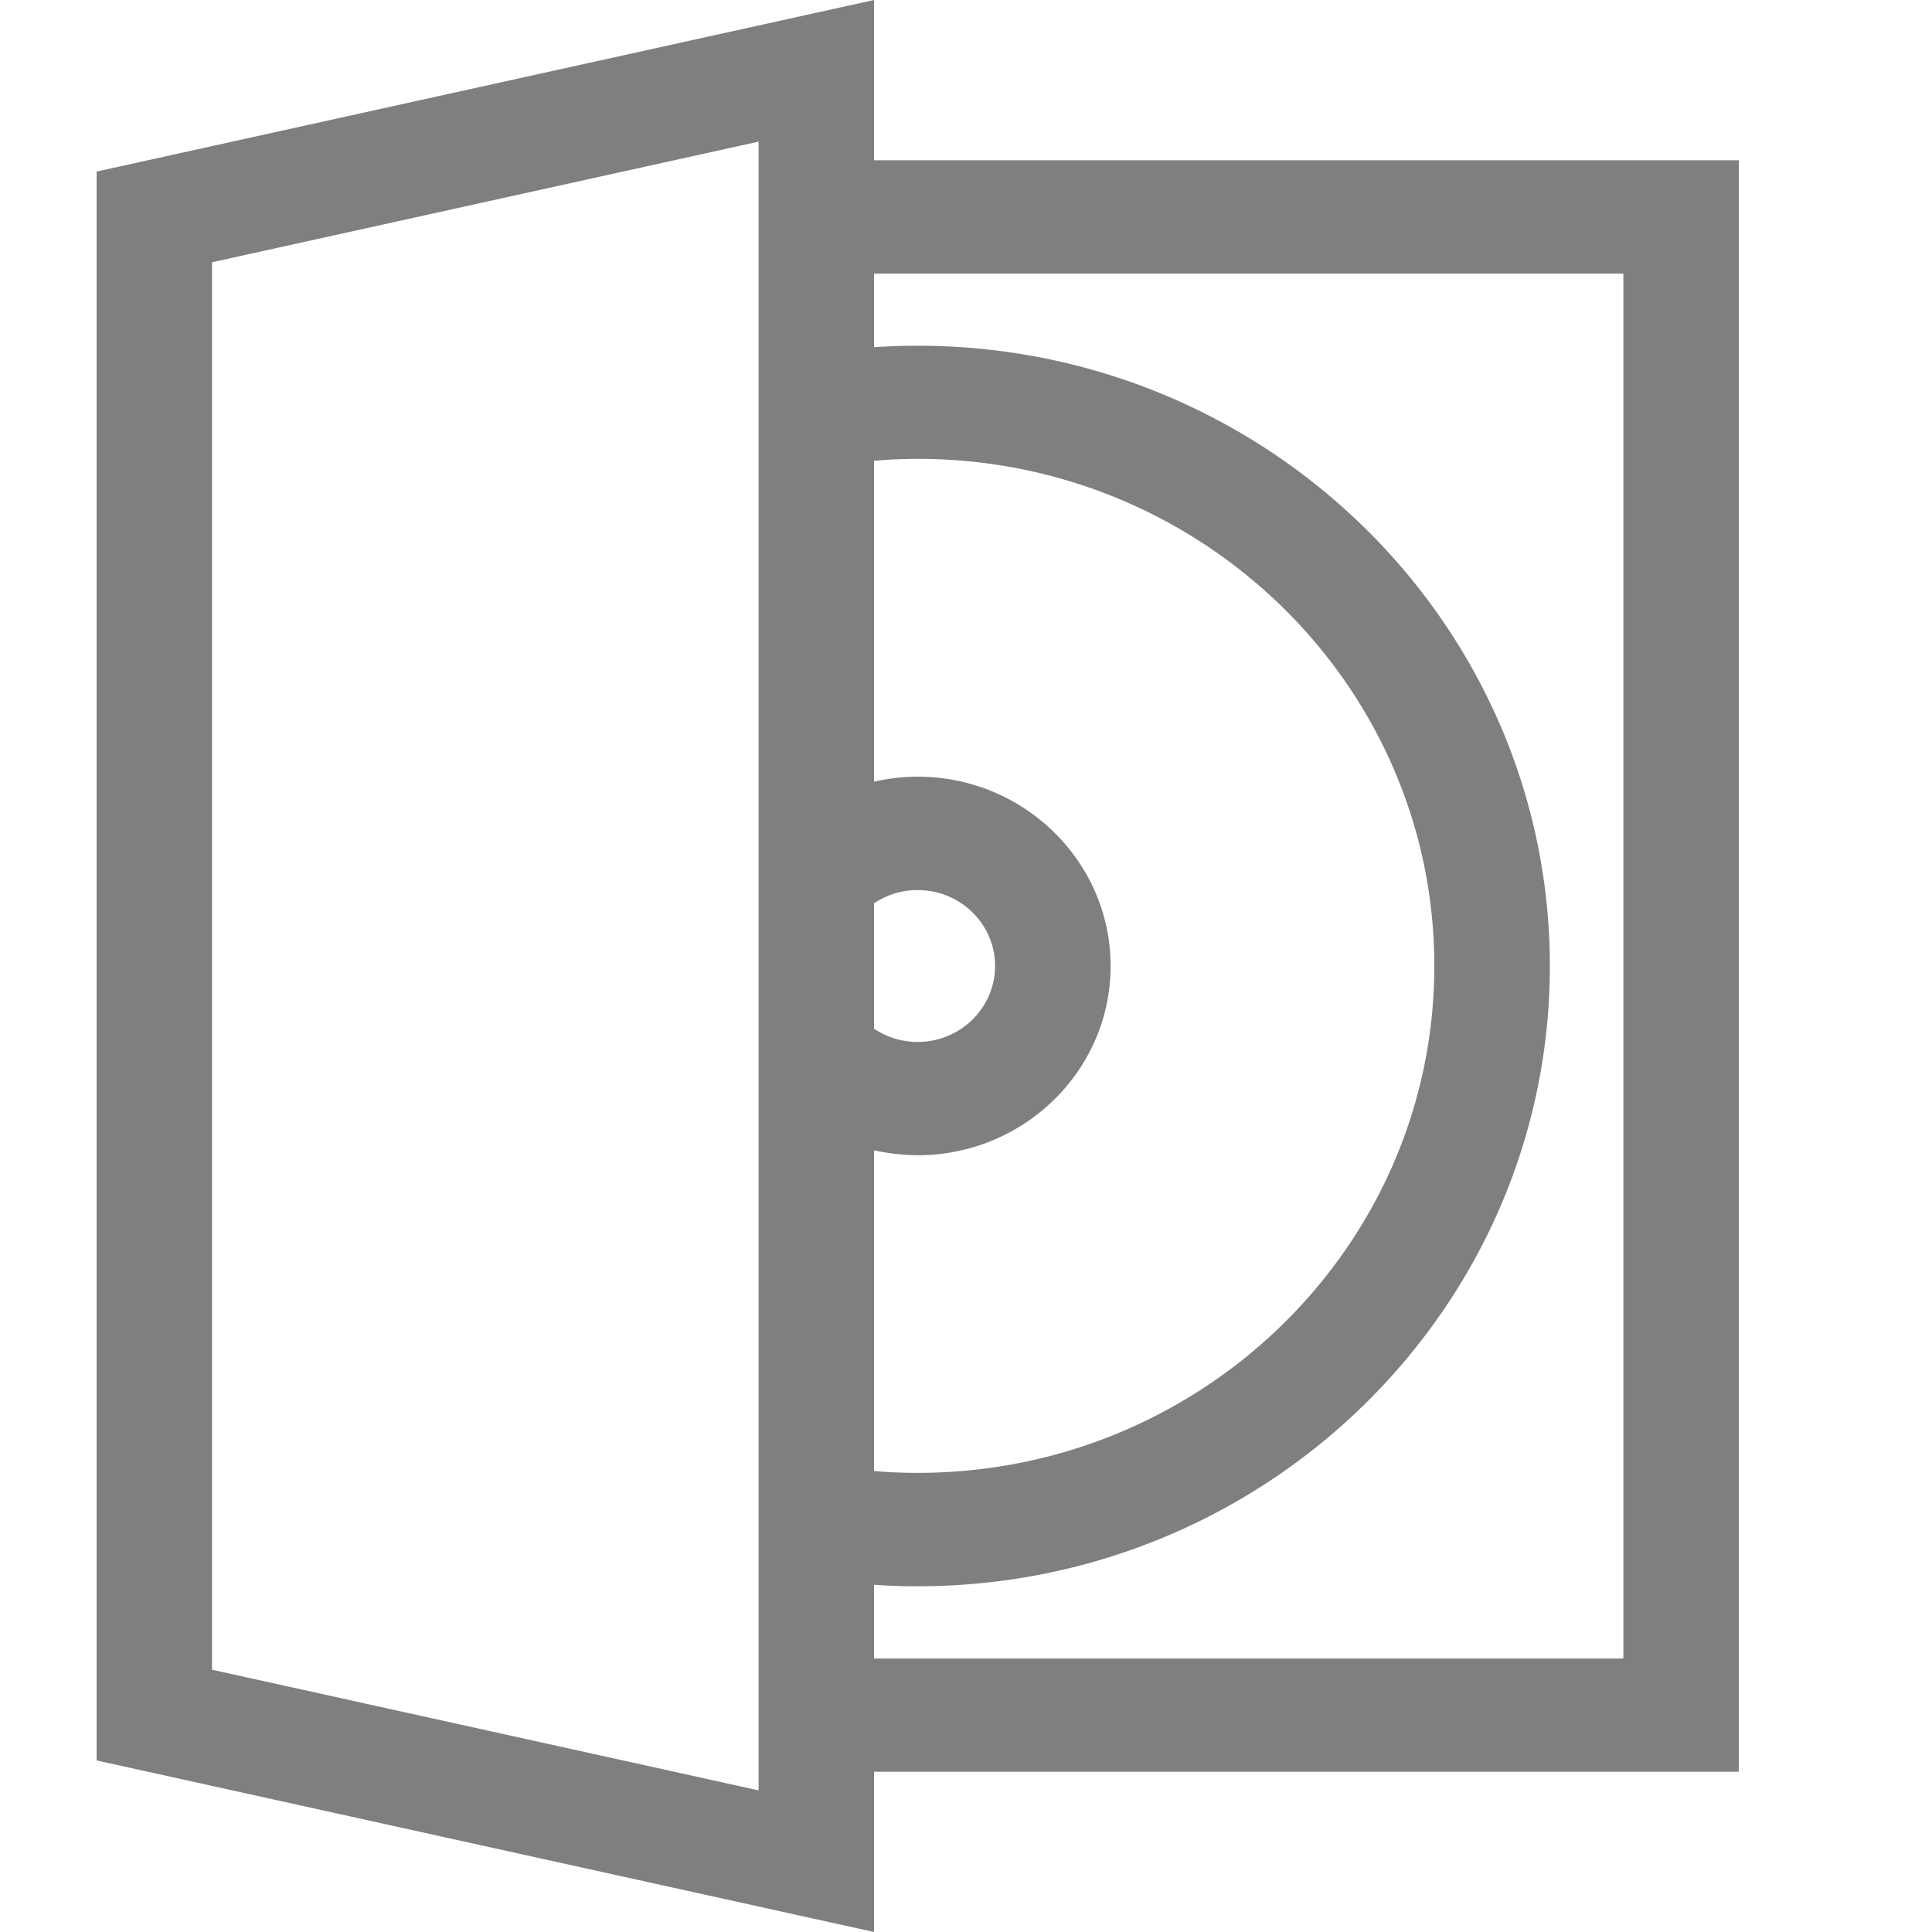
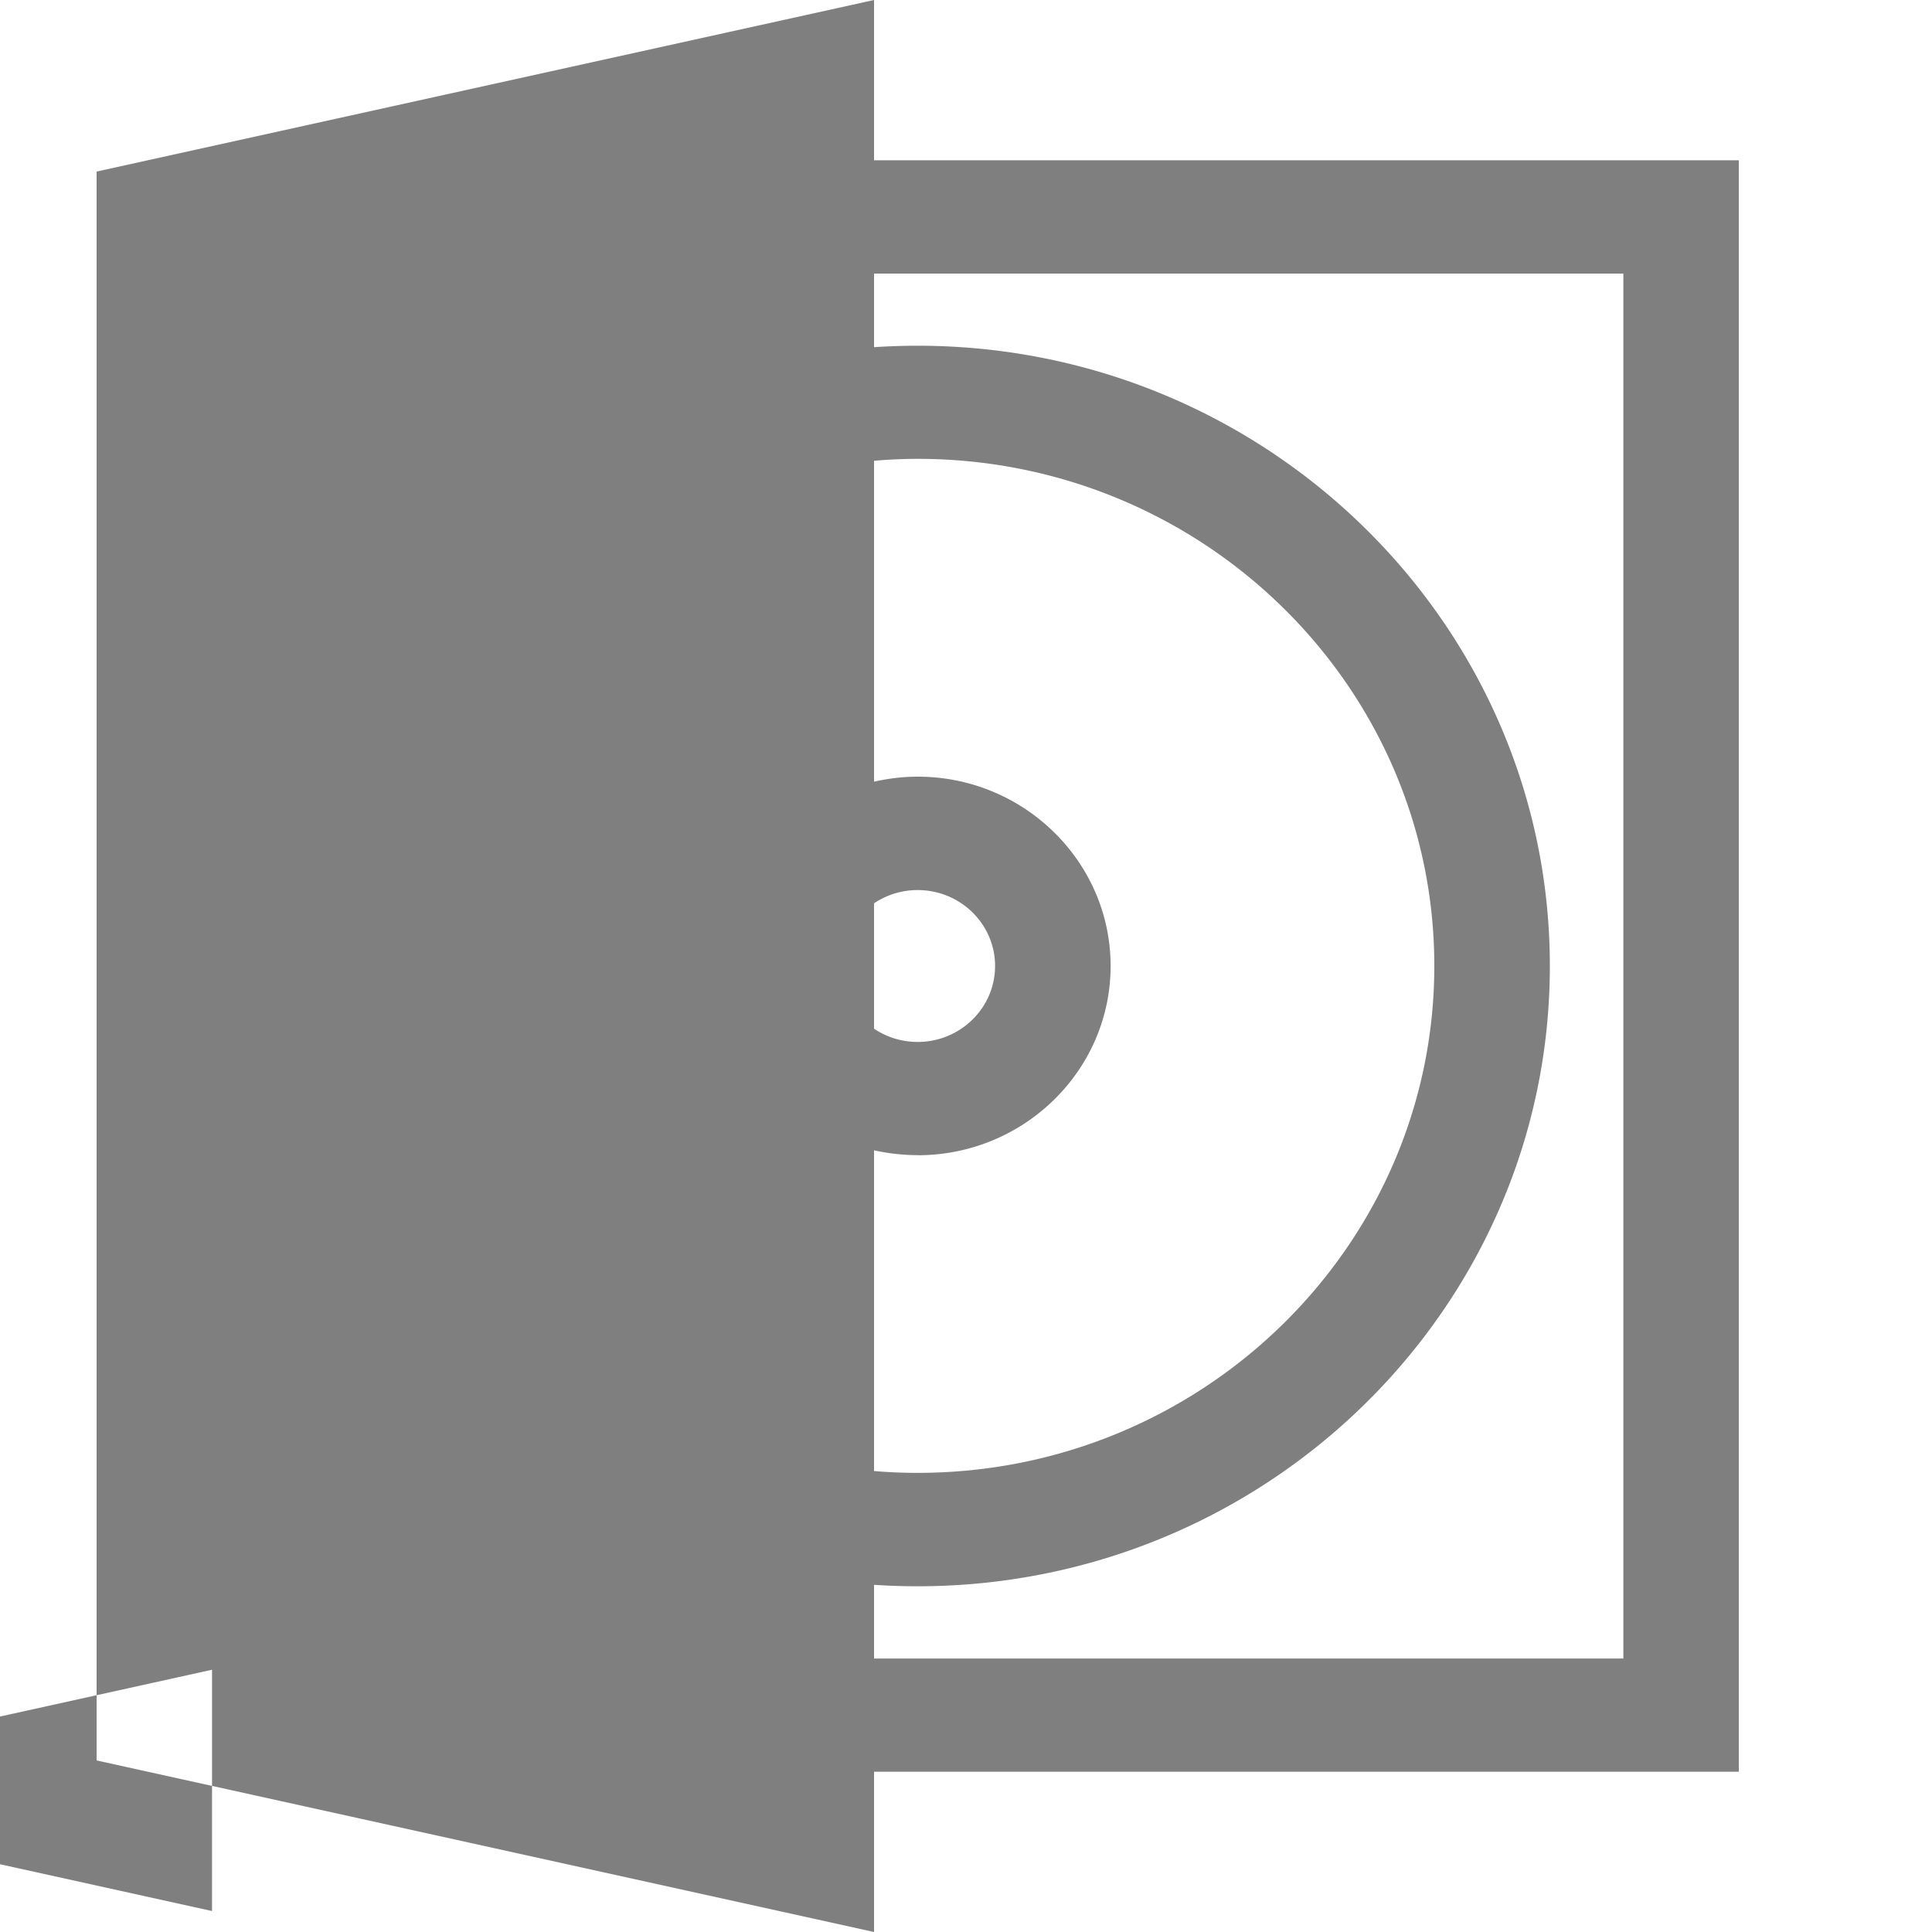
<svg xmlns="http://www.w3.org/2000/svg" viewBox="0 0 20 20">
-   <path d="M18 1.659H9.048V0L1 1.776v16.448L9.048 20v-1.659H18V1.66zm-1.195 15.51H9.048v-.763c.15.01.3.015.452.015 3.608 0 6.544-2.88 6.544-6.421 0-3.54-2.936-6.421-6.544-6.421-.152 0-.302.005-.452.015v-.762h7.757v14.336zm-14.61.116V2.715l5.658-1.249v17.068l-5.658-1.249zm6.853-7.934a.807.807 0 01.452-.137c.442 0 .801.352.801.786 0 .434-.36.786-.801.786a.807.807 0 01-.452-.137V9.351zm.452 2.608c1.101 0 1.997-.879 1.997-1.959S10.6 8.04 9.5 8.04c-.155 0-.306.019-.452.052V4.77c.15-.013.3-.02.452-.02 2.95 0 5.348 2.355 5.348 5.249 0 2.894-2.399 5.248-5.348 5.248-.152 0-.303-.006-.452-.019v-3.32c.146.032.297.05.452.05z" fill="#7F7F7F" fill-rule="nonzero" />
+   <path d="M18 1.659H9.048V0L1 1.776v16.448L9.048 20v-1.659H18V1.66zm-1.195 15.51H9.048v-.763c.15.01.3.015.452.015 3.608 0 6.544-2.88 6.544-6.421 0-3.54-2.936-6.421-6.544-6.421-.152 0-.302.005-.452.015v-.762h7.757v14.336zm-14.61.116V2.715v17.068l-5.658-1.249zm6.853-7.934a.807.807 0 01.452-.137c.442 0 .801.352.801.786 0 .434-.36.786-.801.786a.807.807 0 01-.452-.137V9.351zm.452 2.608c1.101 0 1.997-.879 1.997-1.959S10.6 8.04 9.5 8.04c-.155 0-.306.019-.452.052V4.77c.15-.013.3-.02.452-.02 2.95 0 5.348 2.355 5.348 5.249 0 2.894-2.399 5.248-5.348 5.248-.152 0-.303-.006-.452-.019v-3.32c.146.032.297.05.452.05z" fill="#7F7F7F" fill-rule="nonzero" />
</svg>